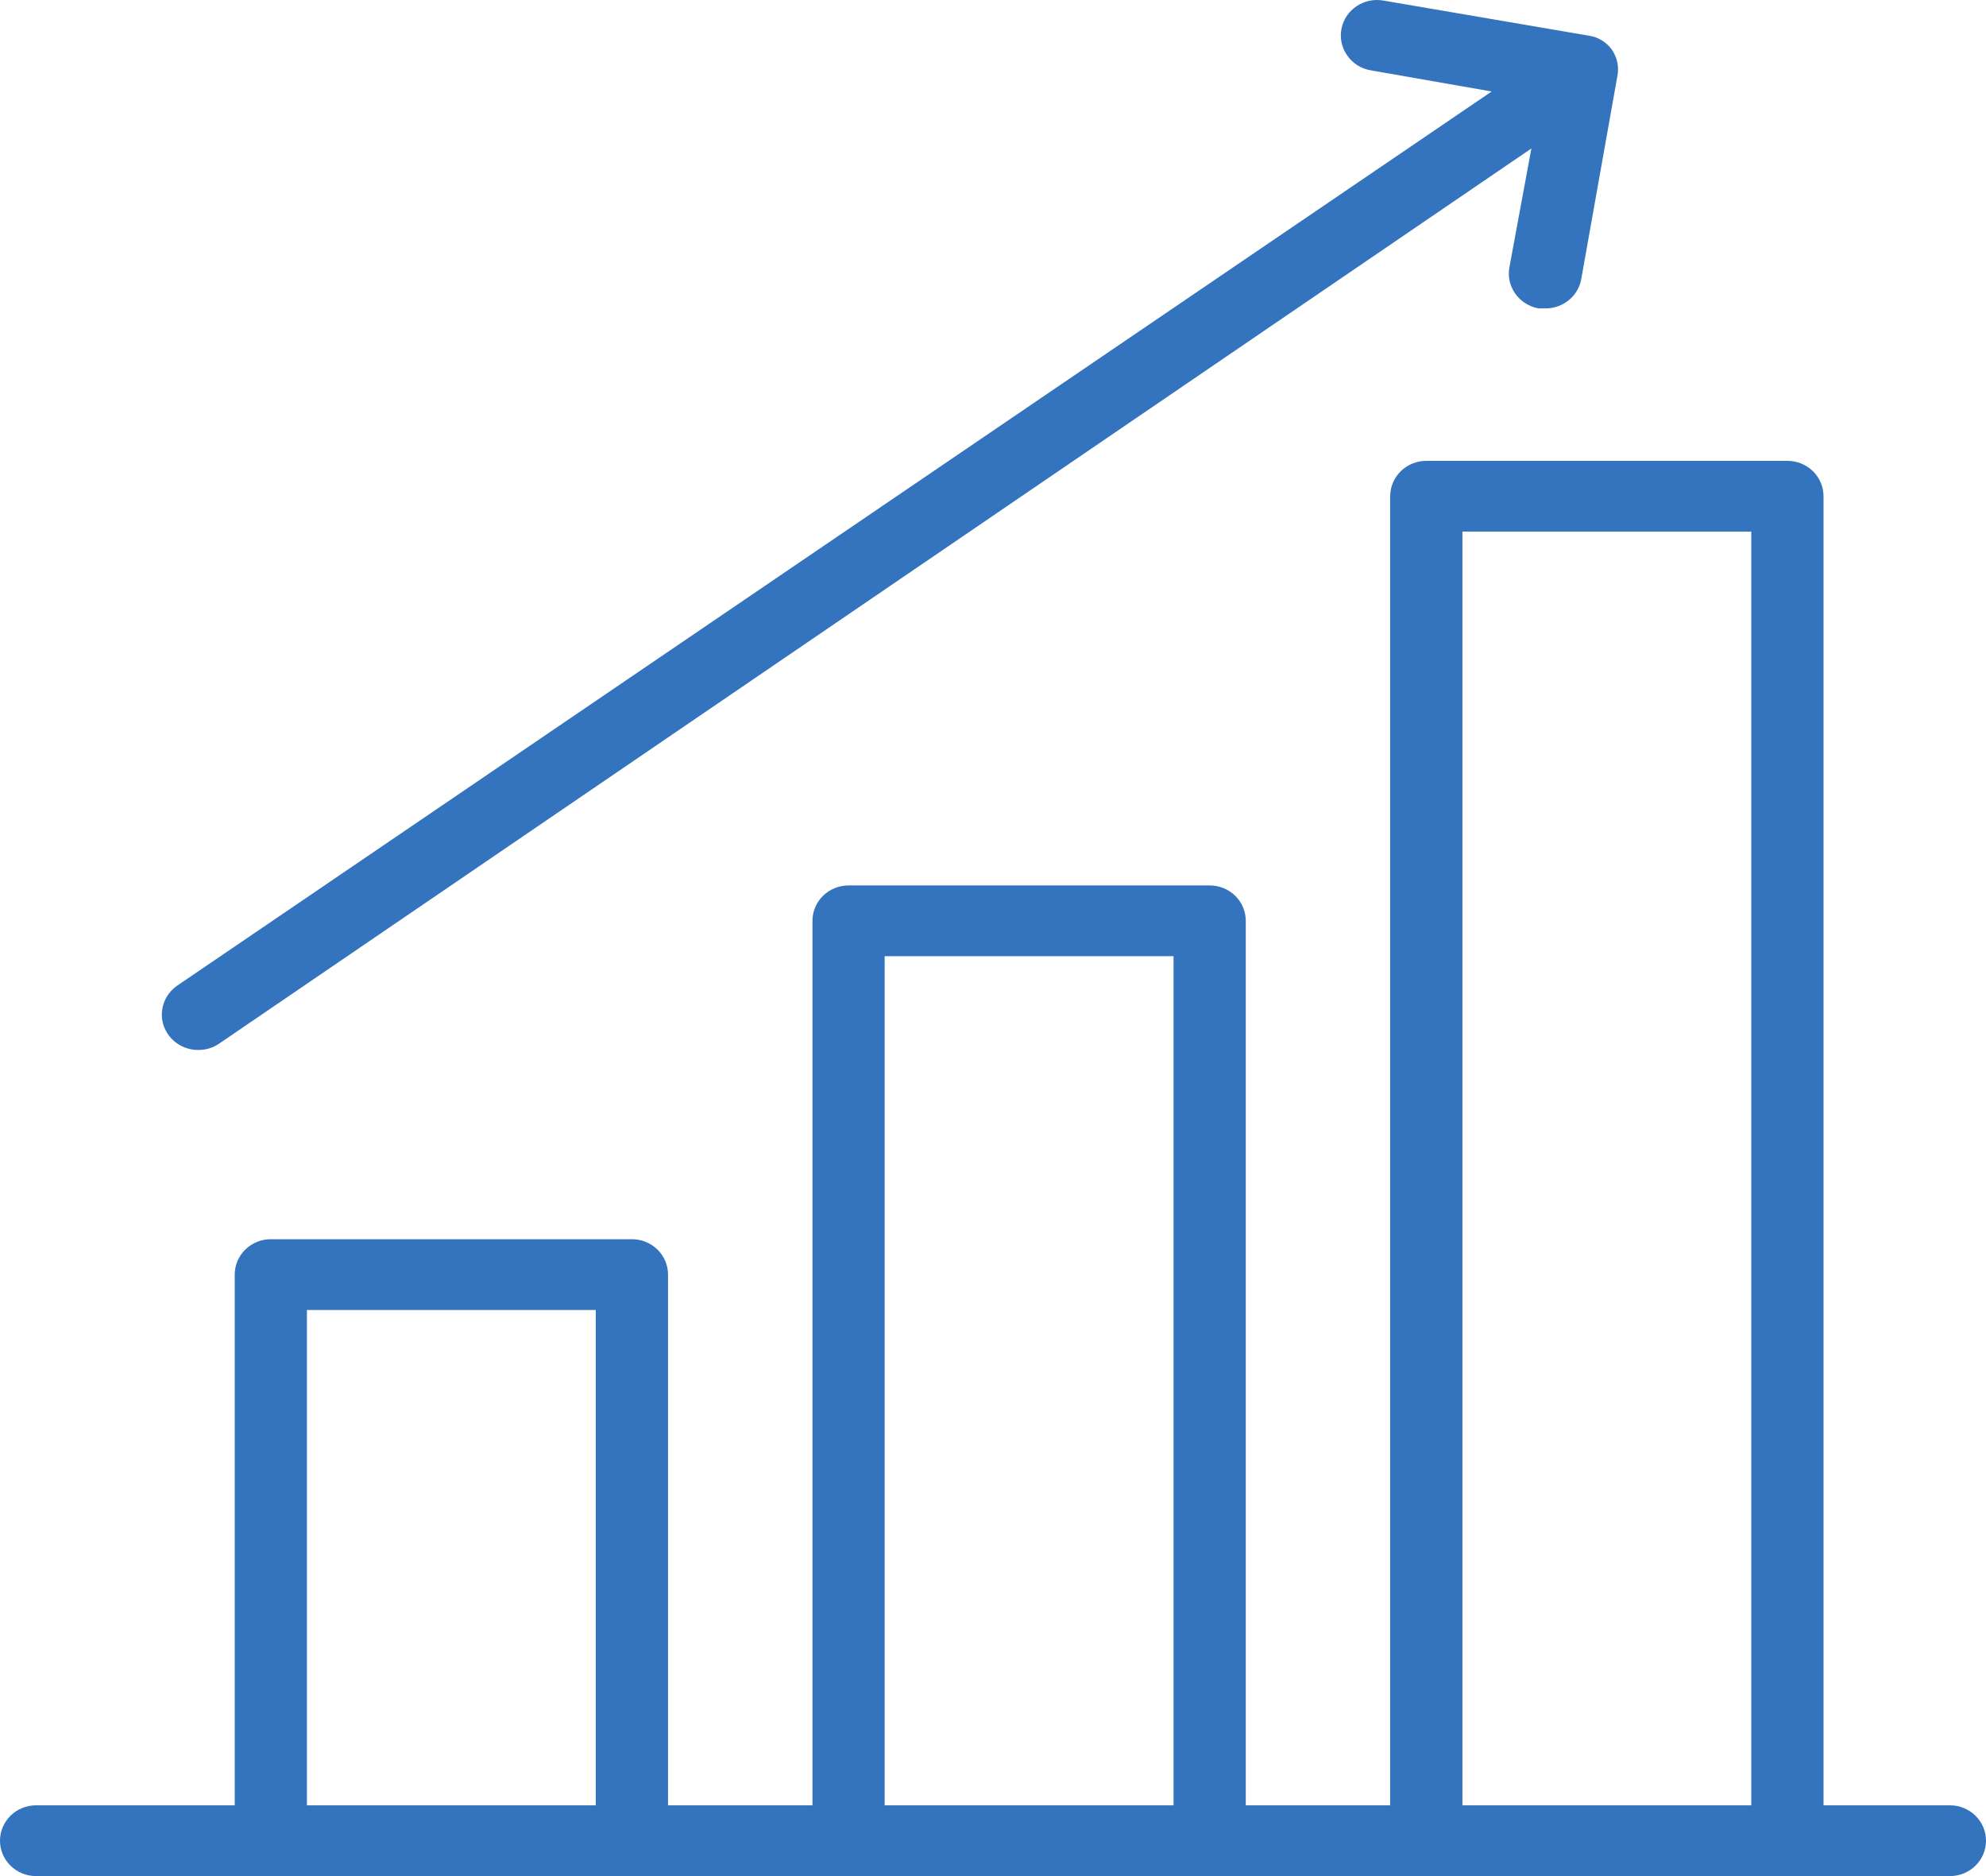
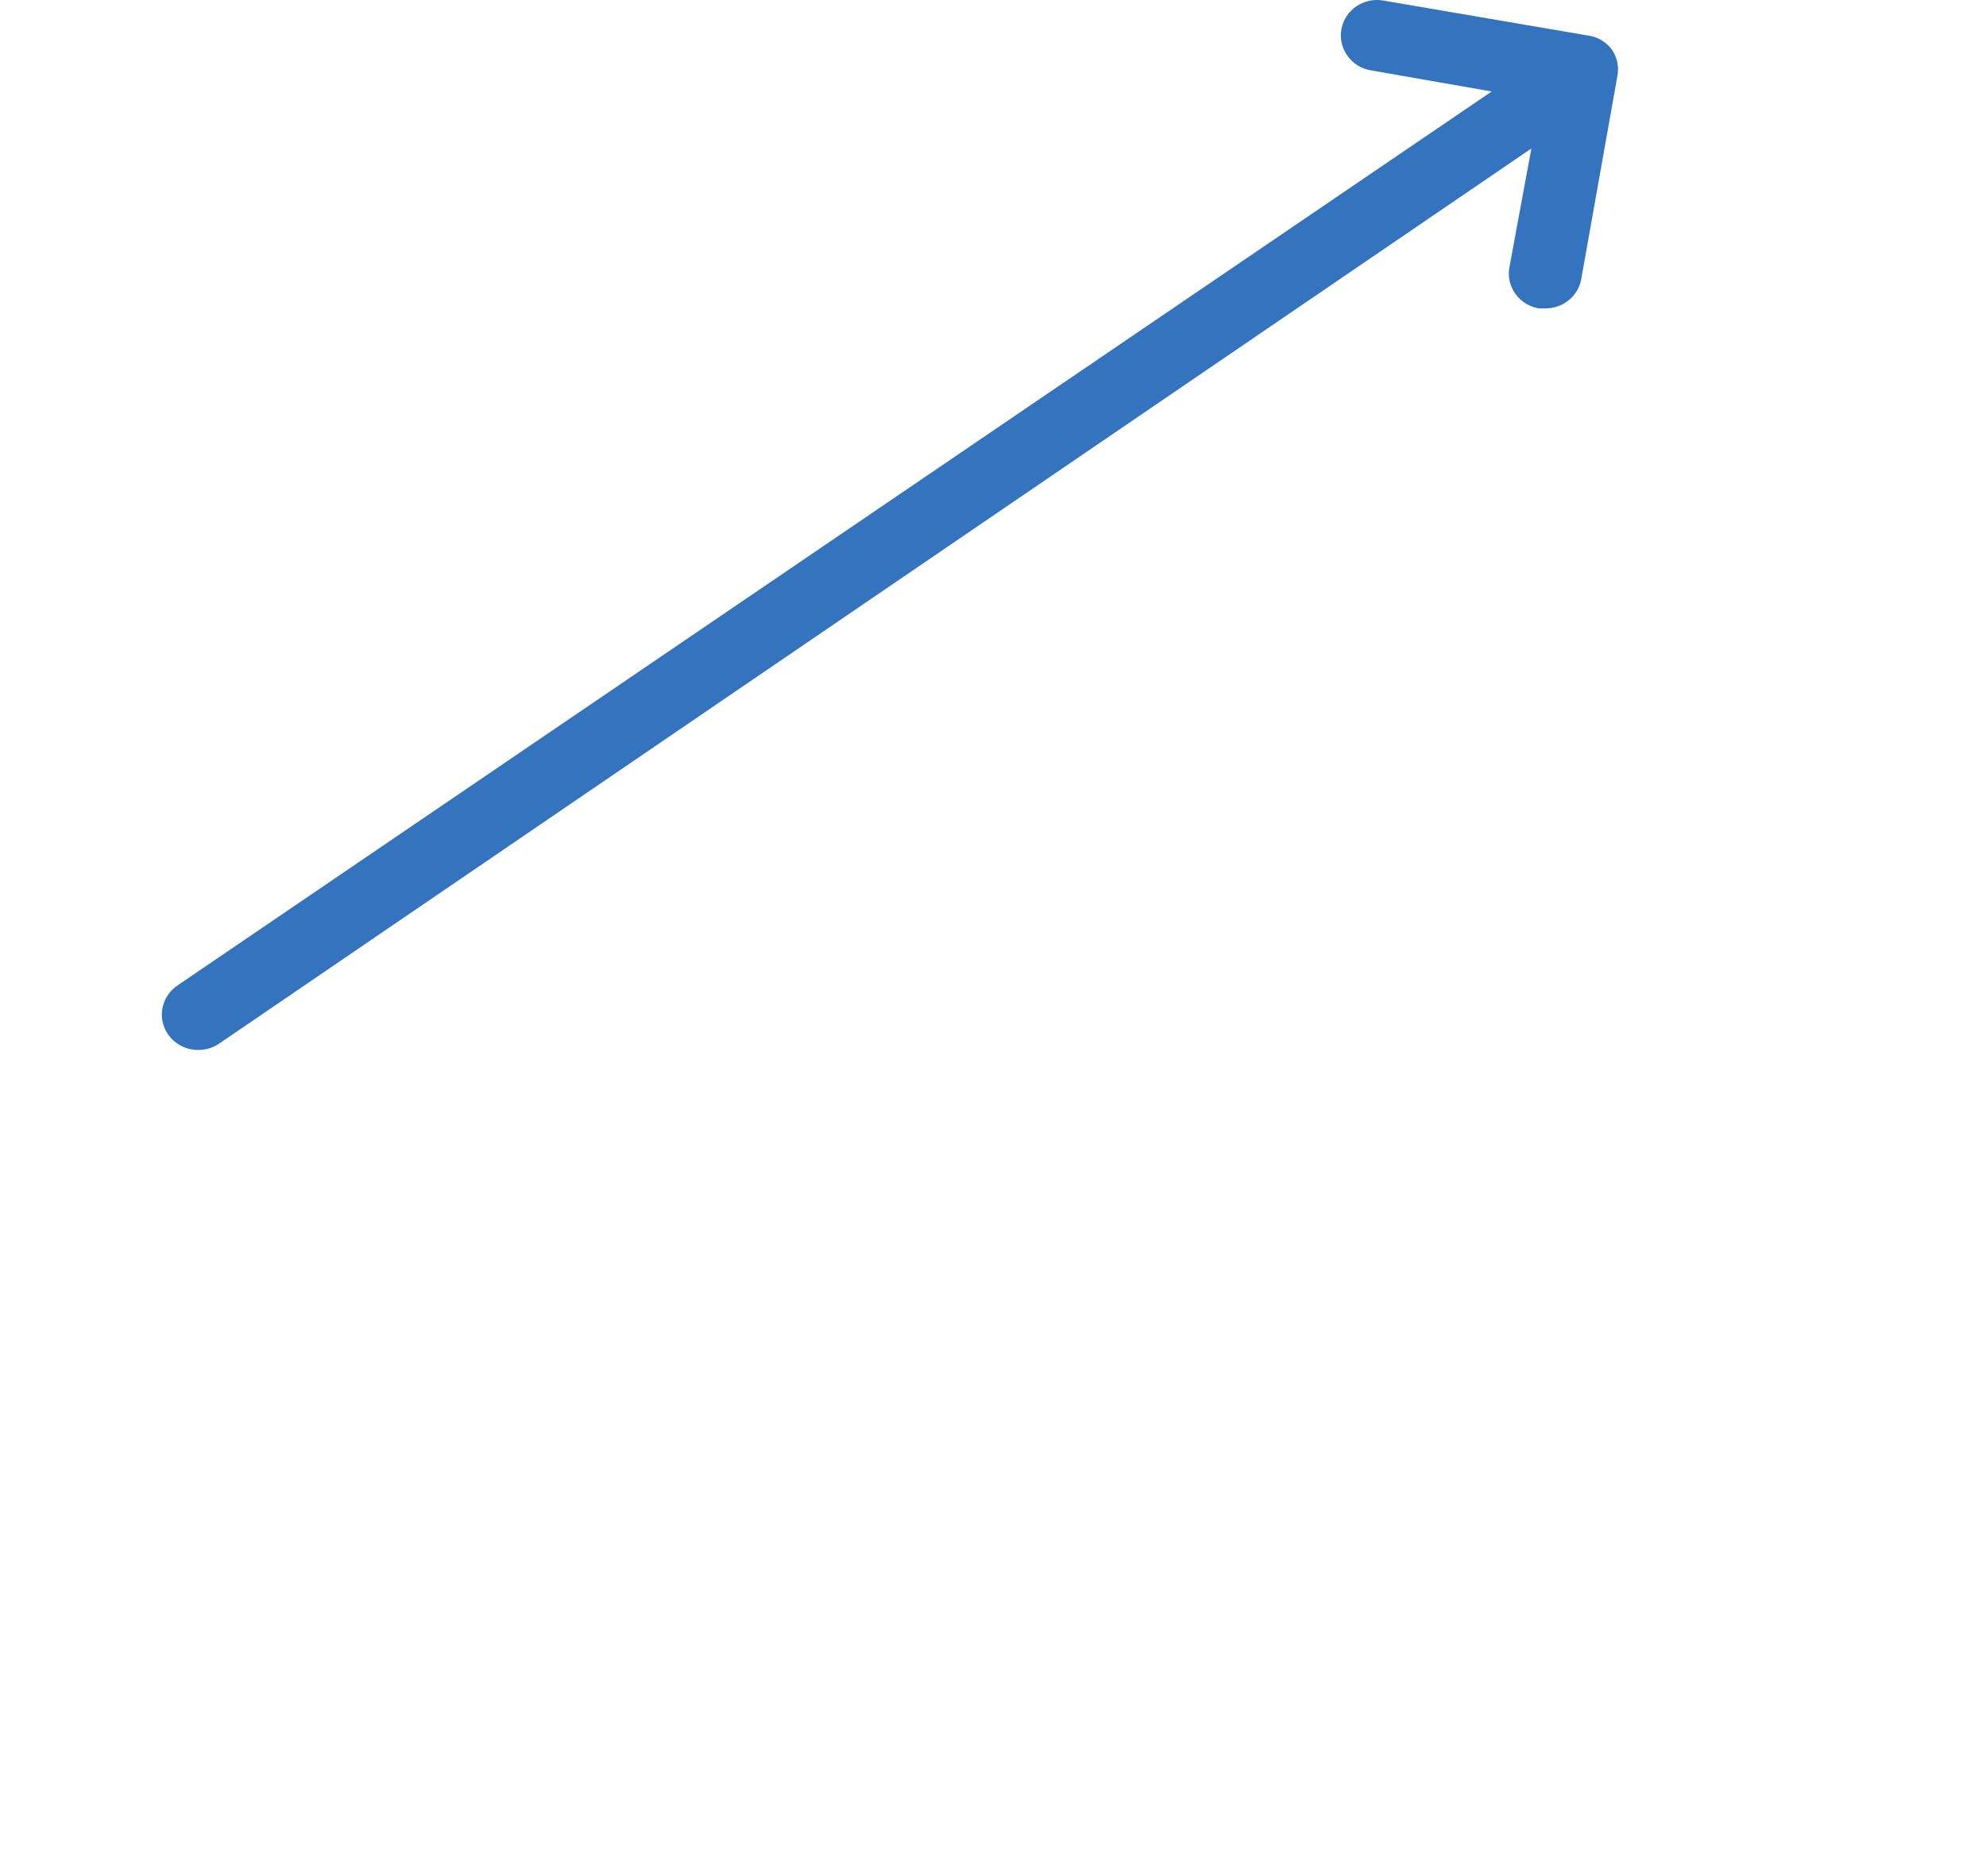
<svg xmlns="http://www.w3.org/2000/svg" width="54" height="51" viewBox="0 0 54 51" fill="none">
  <path d="M5.4 28.542C5.602 28.542 5.795 28.482 5.96 28.369L41.639 4.036L41.041 7.267C40.994 7.52 41.053 7.777 41.203 7.986C41.352 8.196 41.578 8.337 41.836 8.383H42.013C42.496 8.39 42.914 8.051 42.995 7.585L43.976 2.074C44.001 1.951 44.001 1.821 43.976 1.698C43.952 1.576 43.9 1.458 43.829 1.352C43.753 1.246 43.657 1.158 43.544 1.092C43.451 1.035 43.348 0.996 43.24 0.977L37.614 0.015C37.084 -0.078 36.573 0.266 36.475 0.785C36.426 1.037 36.482 1.297 36.63 1.506C36.777 1.718 37.003 1.865 37.26 1.91L40.559 2.487L4.821 26.792C4.467 27.035 4.315 27.475 4.448 27.876C4.583 28.28 4.968 28.549 5.4 28.542Z" fill="#3473BD" />
-   <path d="M53.018 49.076H49.582V13.49C49.582 13.235 49.479 12.99 49.295 12.81C49.111 12.629 48.861 12.528 48.6 12.528H38.782C38.239 12.528 37.8 12.959 37.8 13.49V49.076H33.873V25.032C33.873 24.777 33.77 24.532 33.586 24.351C33.402 24.171 33.151 24.07 32.891 24.07H23.073C22.53 24.07 22.091 24.5 22.091 25.032V49.076H18.164V34.649C18.164 34.394 18.061 34.149 17.877 33.969C17.692 33.788 17.442 33.687 17.182 33.687H7.364C6.821 33.687 6.382 34.118 6.382 34.649V49.076H0.982C0.439 49.076 0 49.507 0 50.038C0 50.57 0.439 51 0.982 51H53.018C53.561 51 54 50.57 54 50.038C54 49.507 53.561 49.076 53.018 49.076ZM8.345 49.076V35.611H16.2V49.076H8.345ZM24.054 49.076V25.993H31.909V49.076H24.054ZM39.764 49.076V14.452H47.618V49.076H39.764Z" fill="#3473BD" />
</svg>